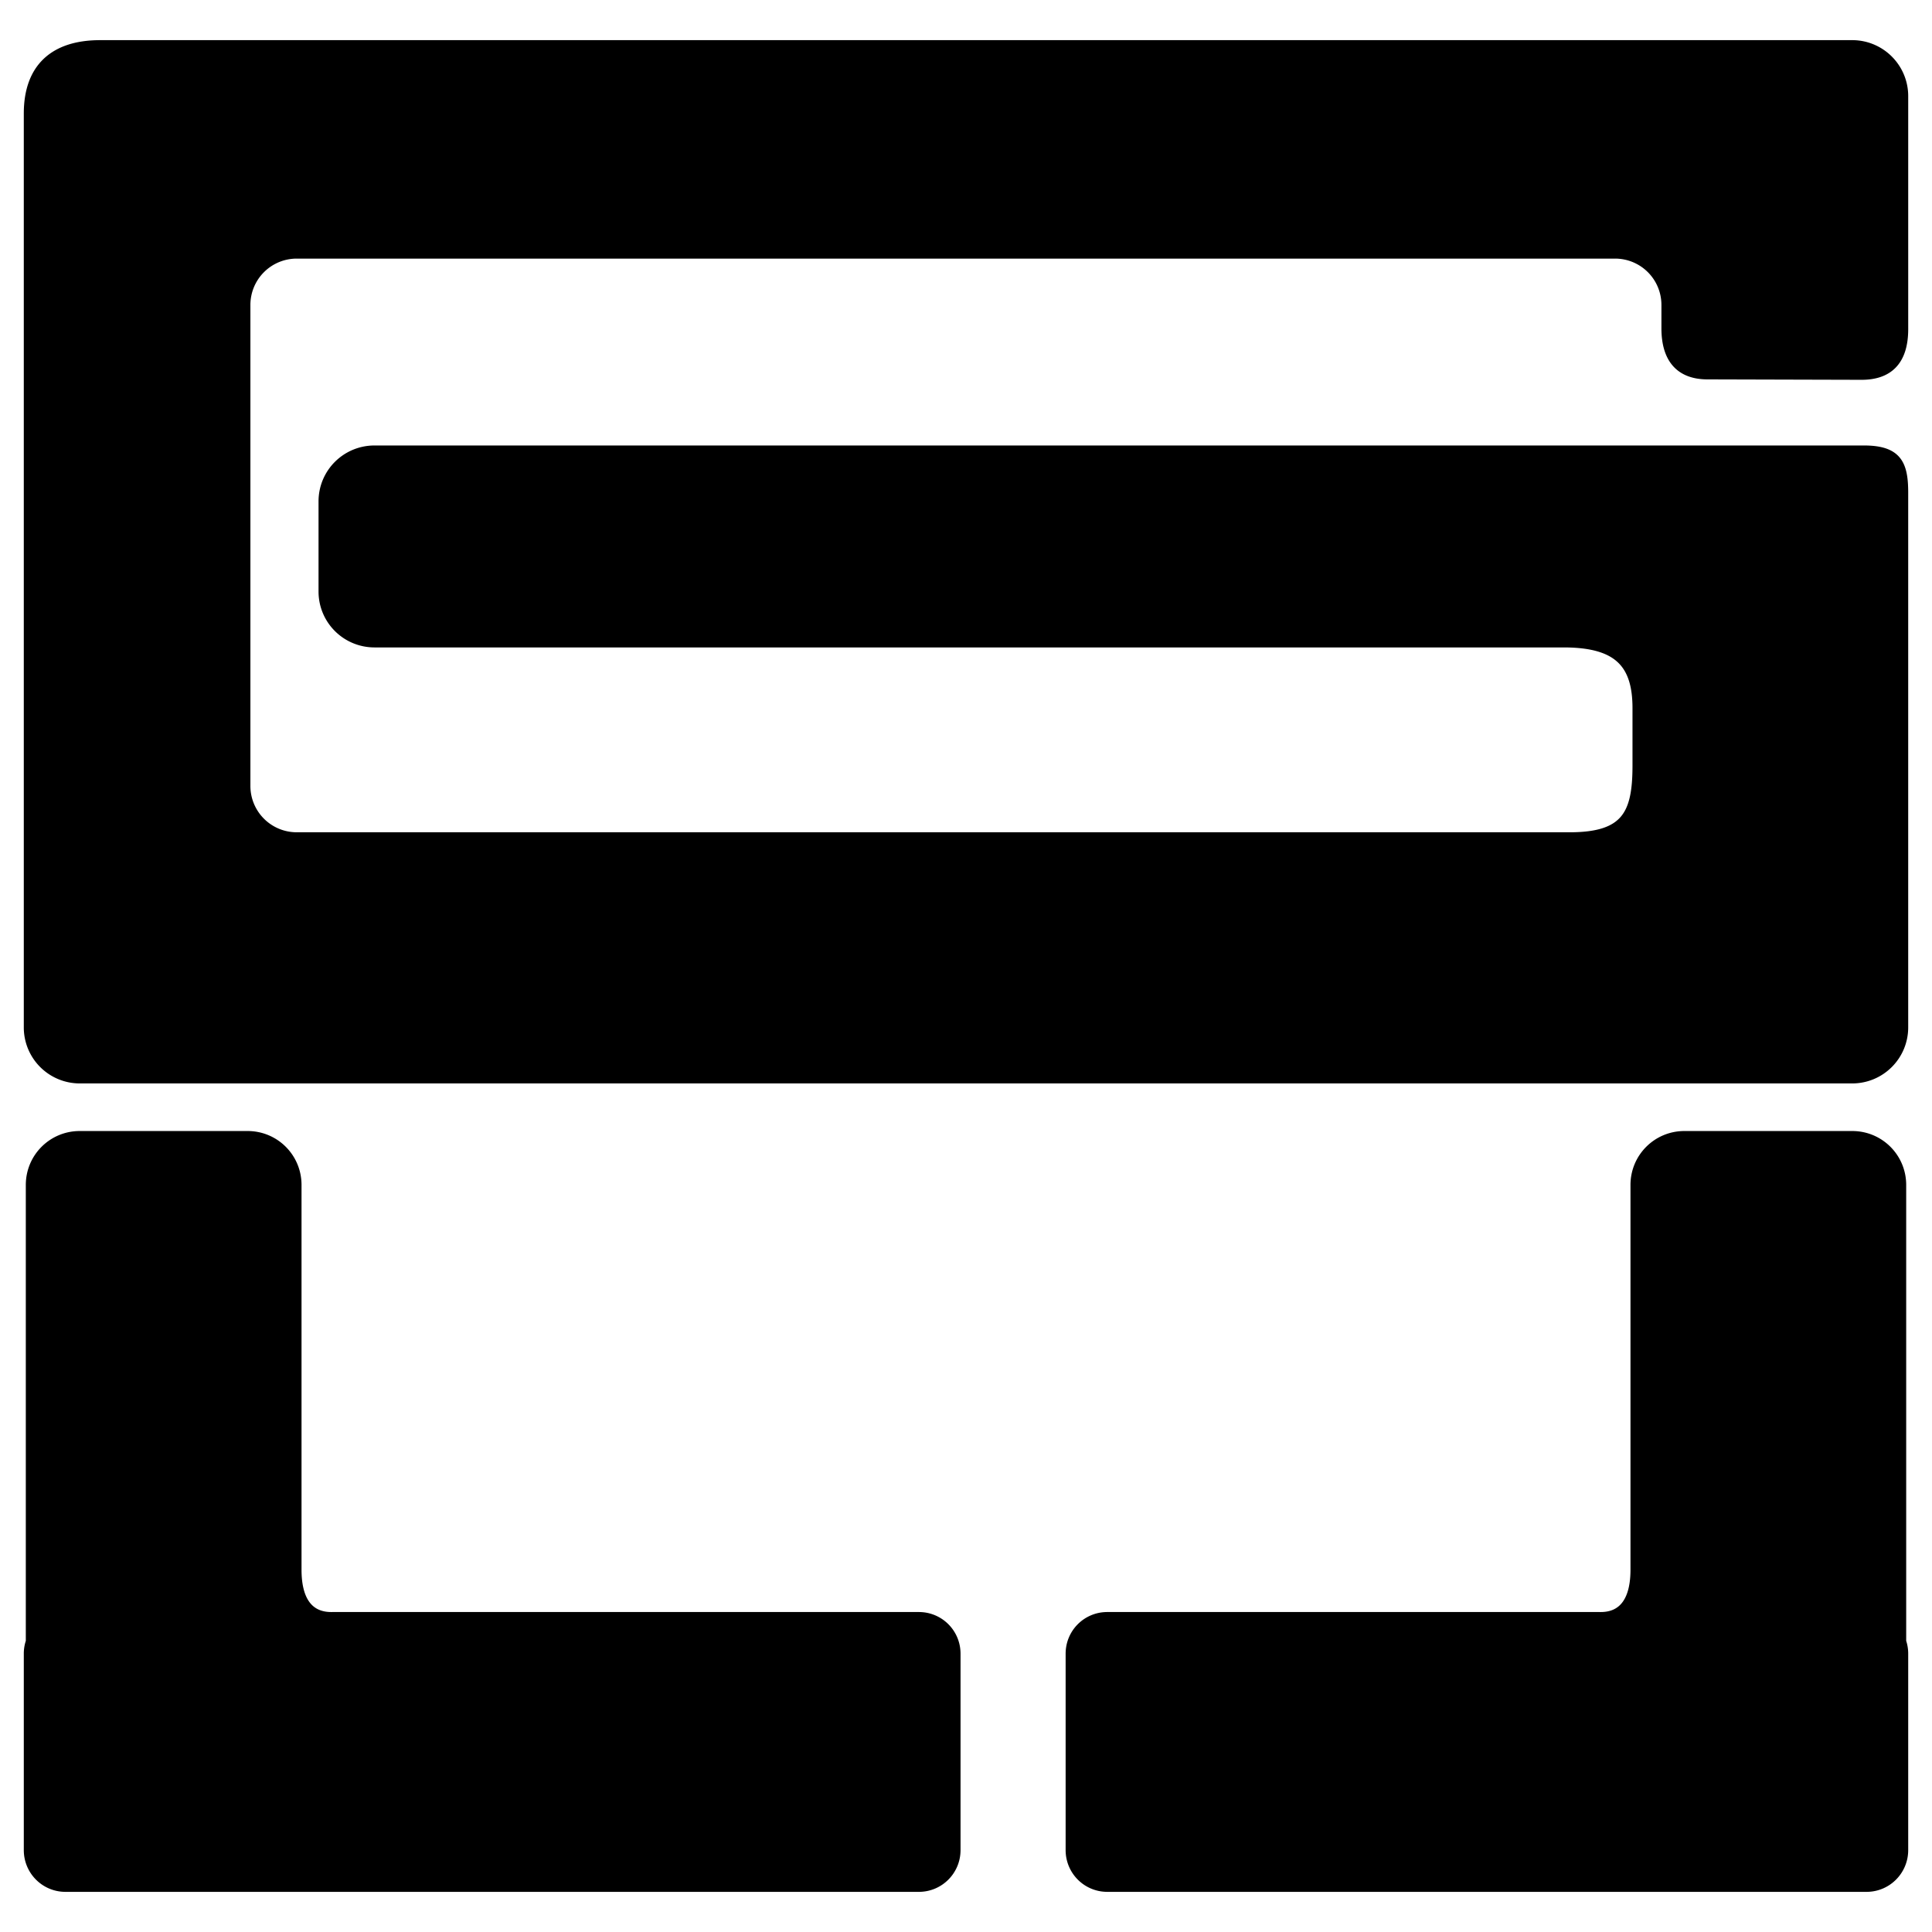
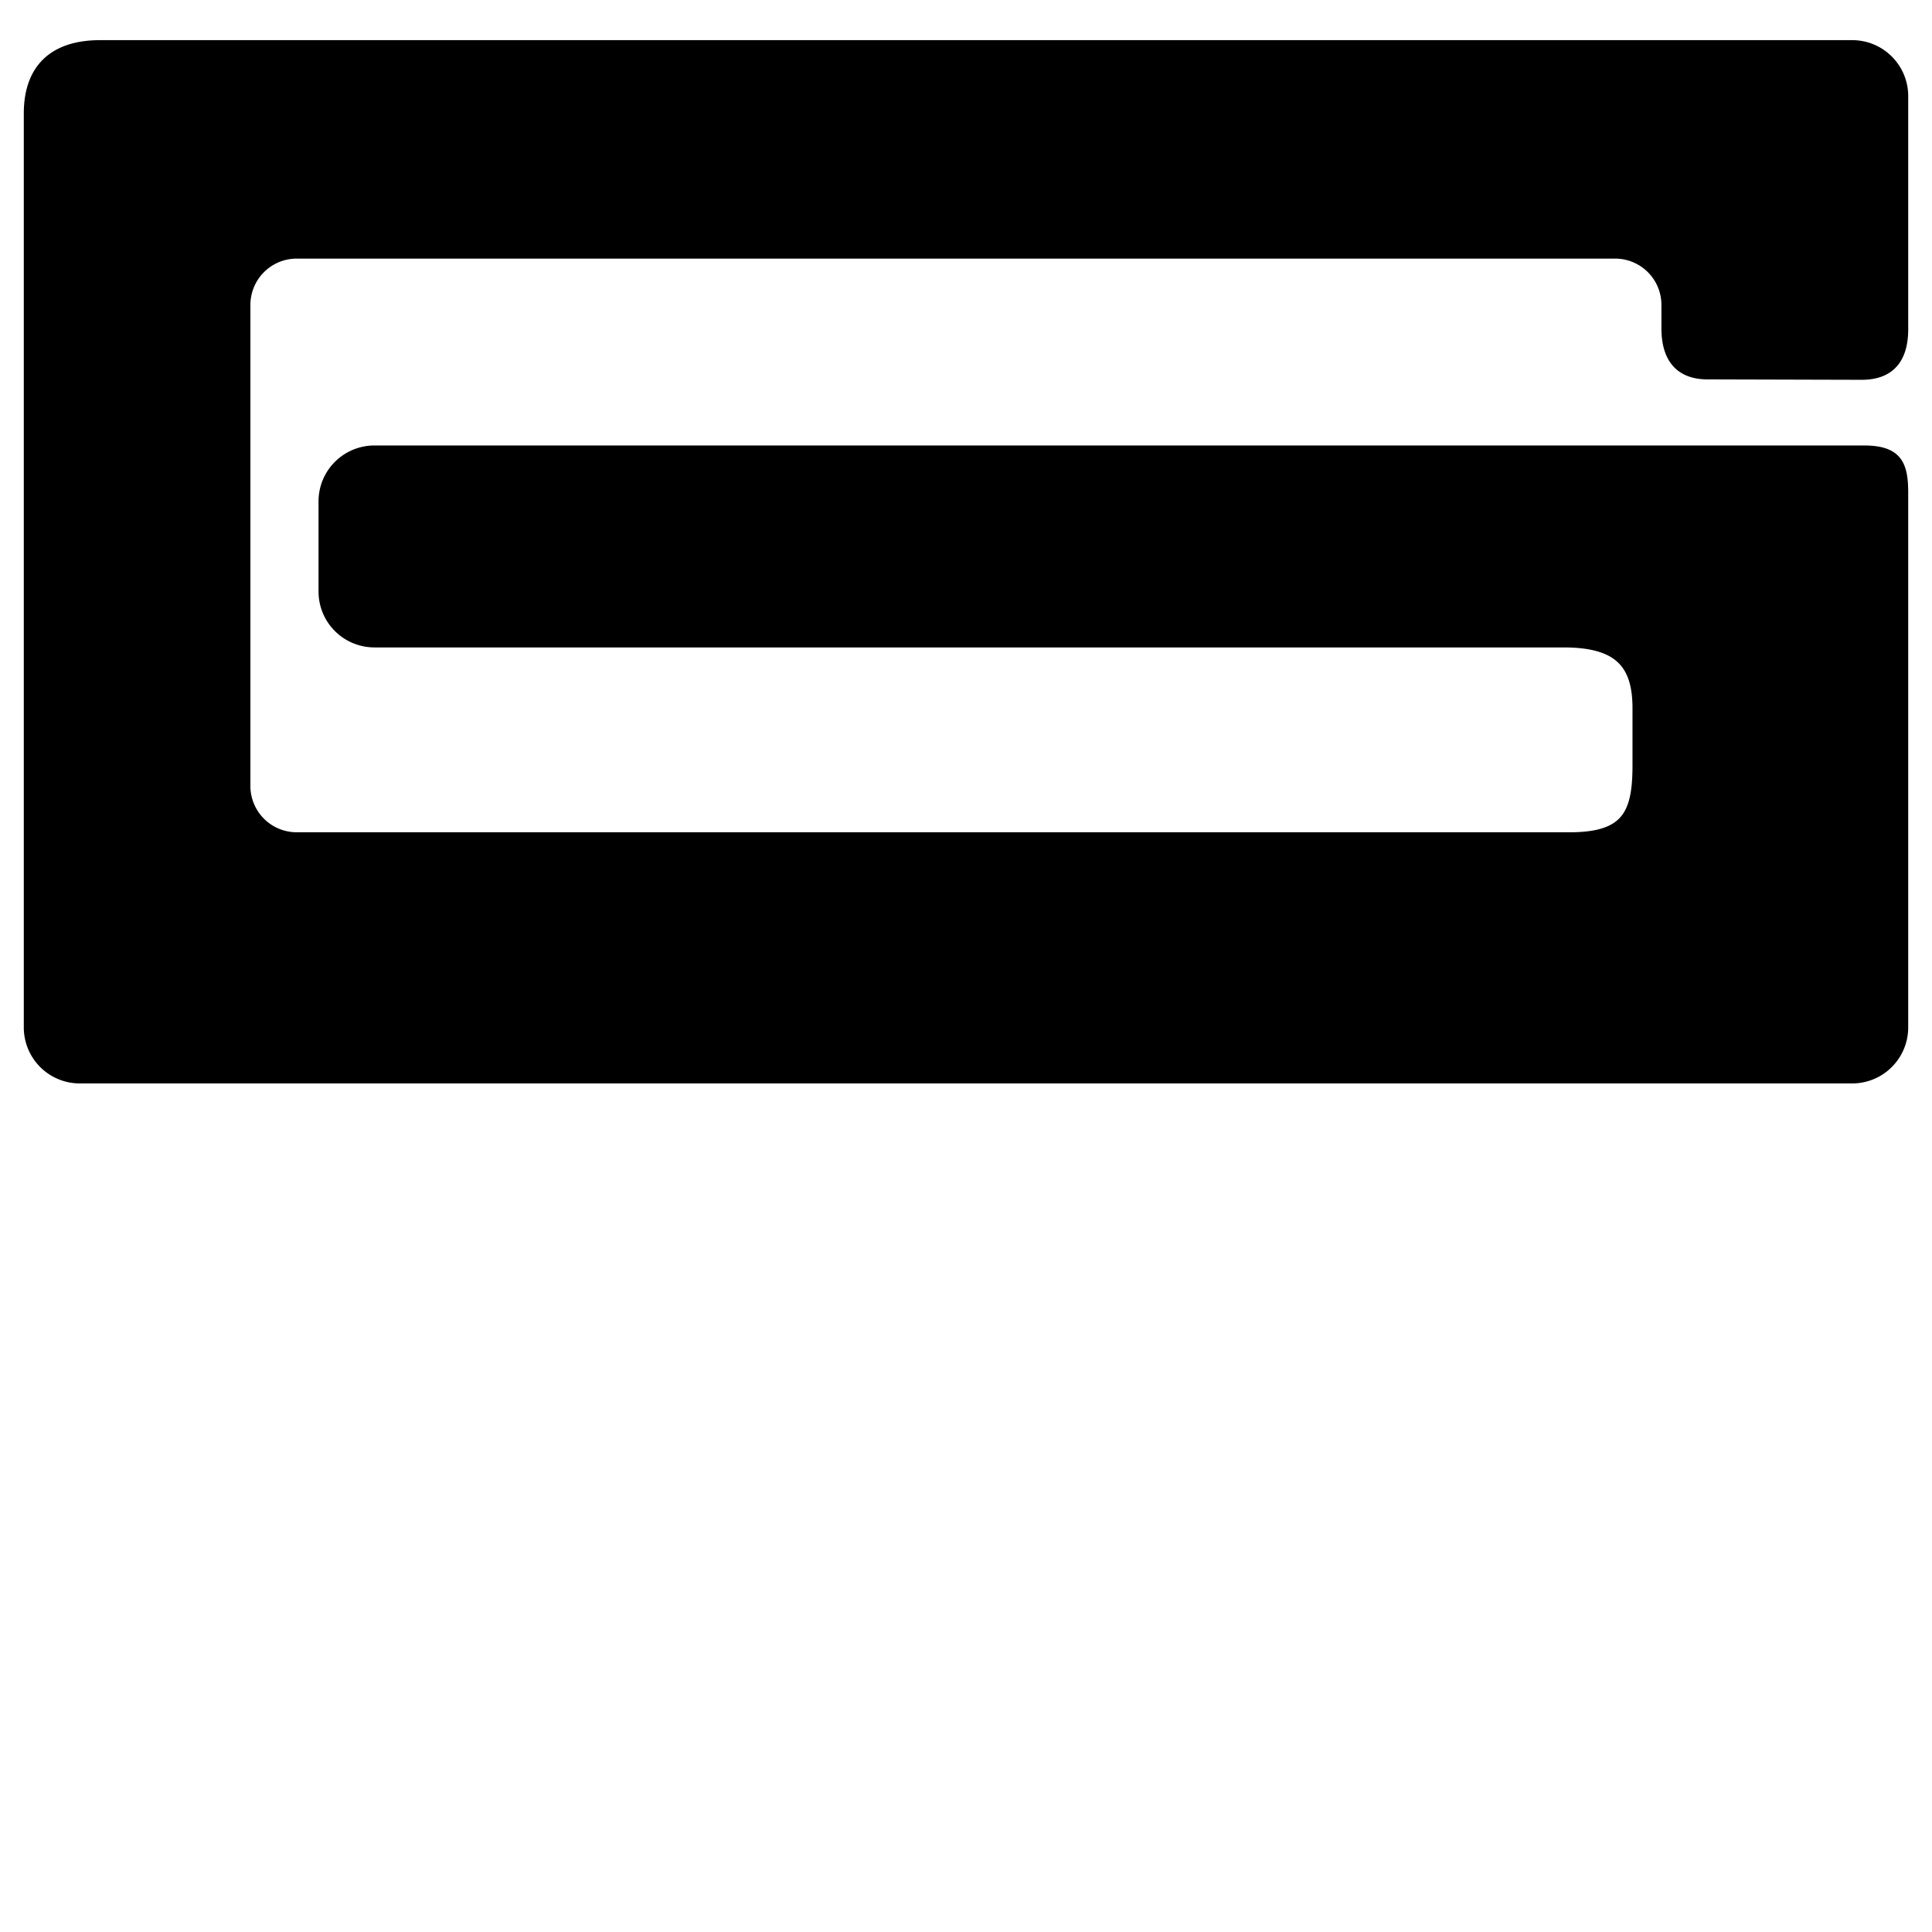
<svg xmlns="http://www.w3.org/2000/svg" width="600" height="600">
-   <path fill-rule="evenodd" stroke="#000" stroke-width="3" d="M24.766 352.75c-8.45 0-15.25 6.8-15.25 15.25v141.813a11.444 11.444 0 0 0-.625 3.75v61c0 6.338 5.1 11.468 11.44 11.468h265.03c6.34 0 11.44-5.13 11.44-11.462v-61c0-6.34-5.1-11.438-11.44-11.438H103.27c-7.926.19-11.127-5.778-11.127-14.625V368c0-8.45-6.8-15.25-15.25-15.25zm550.468 0c8.45 0 15.25 6.8 15.25 15.25v141.813c.406 1.175.625 2.433.625 3.75v61c0 6.338-5.1 11.468-11.44 11.468H343.88c-6.338 0-11.438-5.13-11.438-11.462v-61c0-6.34 5.1-11.438 11.438-11.438h152.85c7.928.19 11.13-5.778 11.13-14.625V368c0-8.45 6.8-15.25 15.25-15.25z" stroke-linecap="square" />
  <path stroke="#000" stroke-width="3" d="M31.09 13.97c-14.197 0-22.2 7.102-22.2 21.298v283.794a15.884 15.884 0 0 0 15.907 15.907h550.406c8.803 0 15.906-7.11 15.906-15.91V153.05c0-8.84-1.86-13.203-12.27-13.203H116.33c-8.803 0-15.906 7.072-15.906 15.875v27.968c0 8.802 7.103 15.875 15.906 15.875H485.6c16.876 0 22.886 6.426 22.886 20.353v17.79c0 14.96-3.29 22.263-20.99 22.263H92.17a15.883 15.883 0 0 1-15.906-15.91V94.72A15.883 15.883 0 0 1 92.17 78.813h409.395a15.883 15.883 0 0 1 15.906 15.906v7.48c.078 8.736 3.91 14.123 12.838 14.123l47.638.13c8.194.067 13.165-4.083 13.165-14.254V29.87c0-8.8-7.104-15.904-15.907-15.904z" stroke-linecap="square" />
</svg>